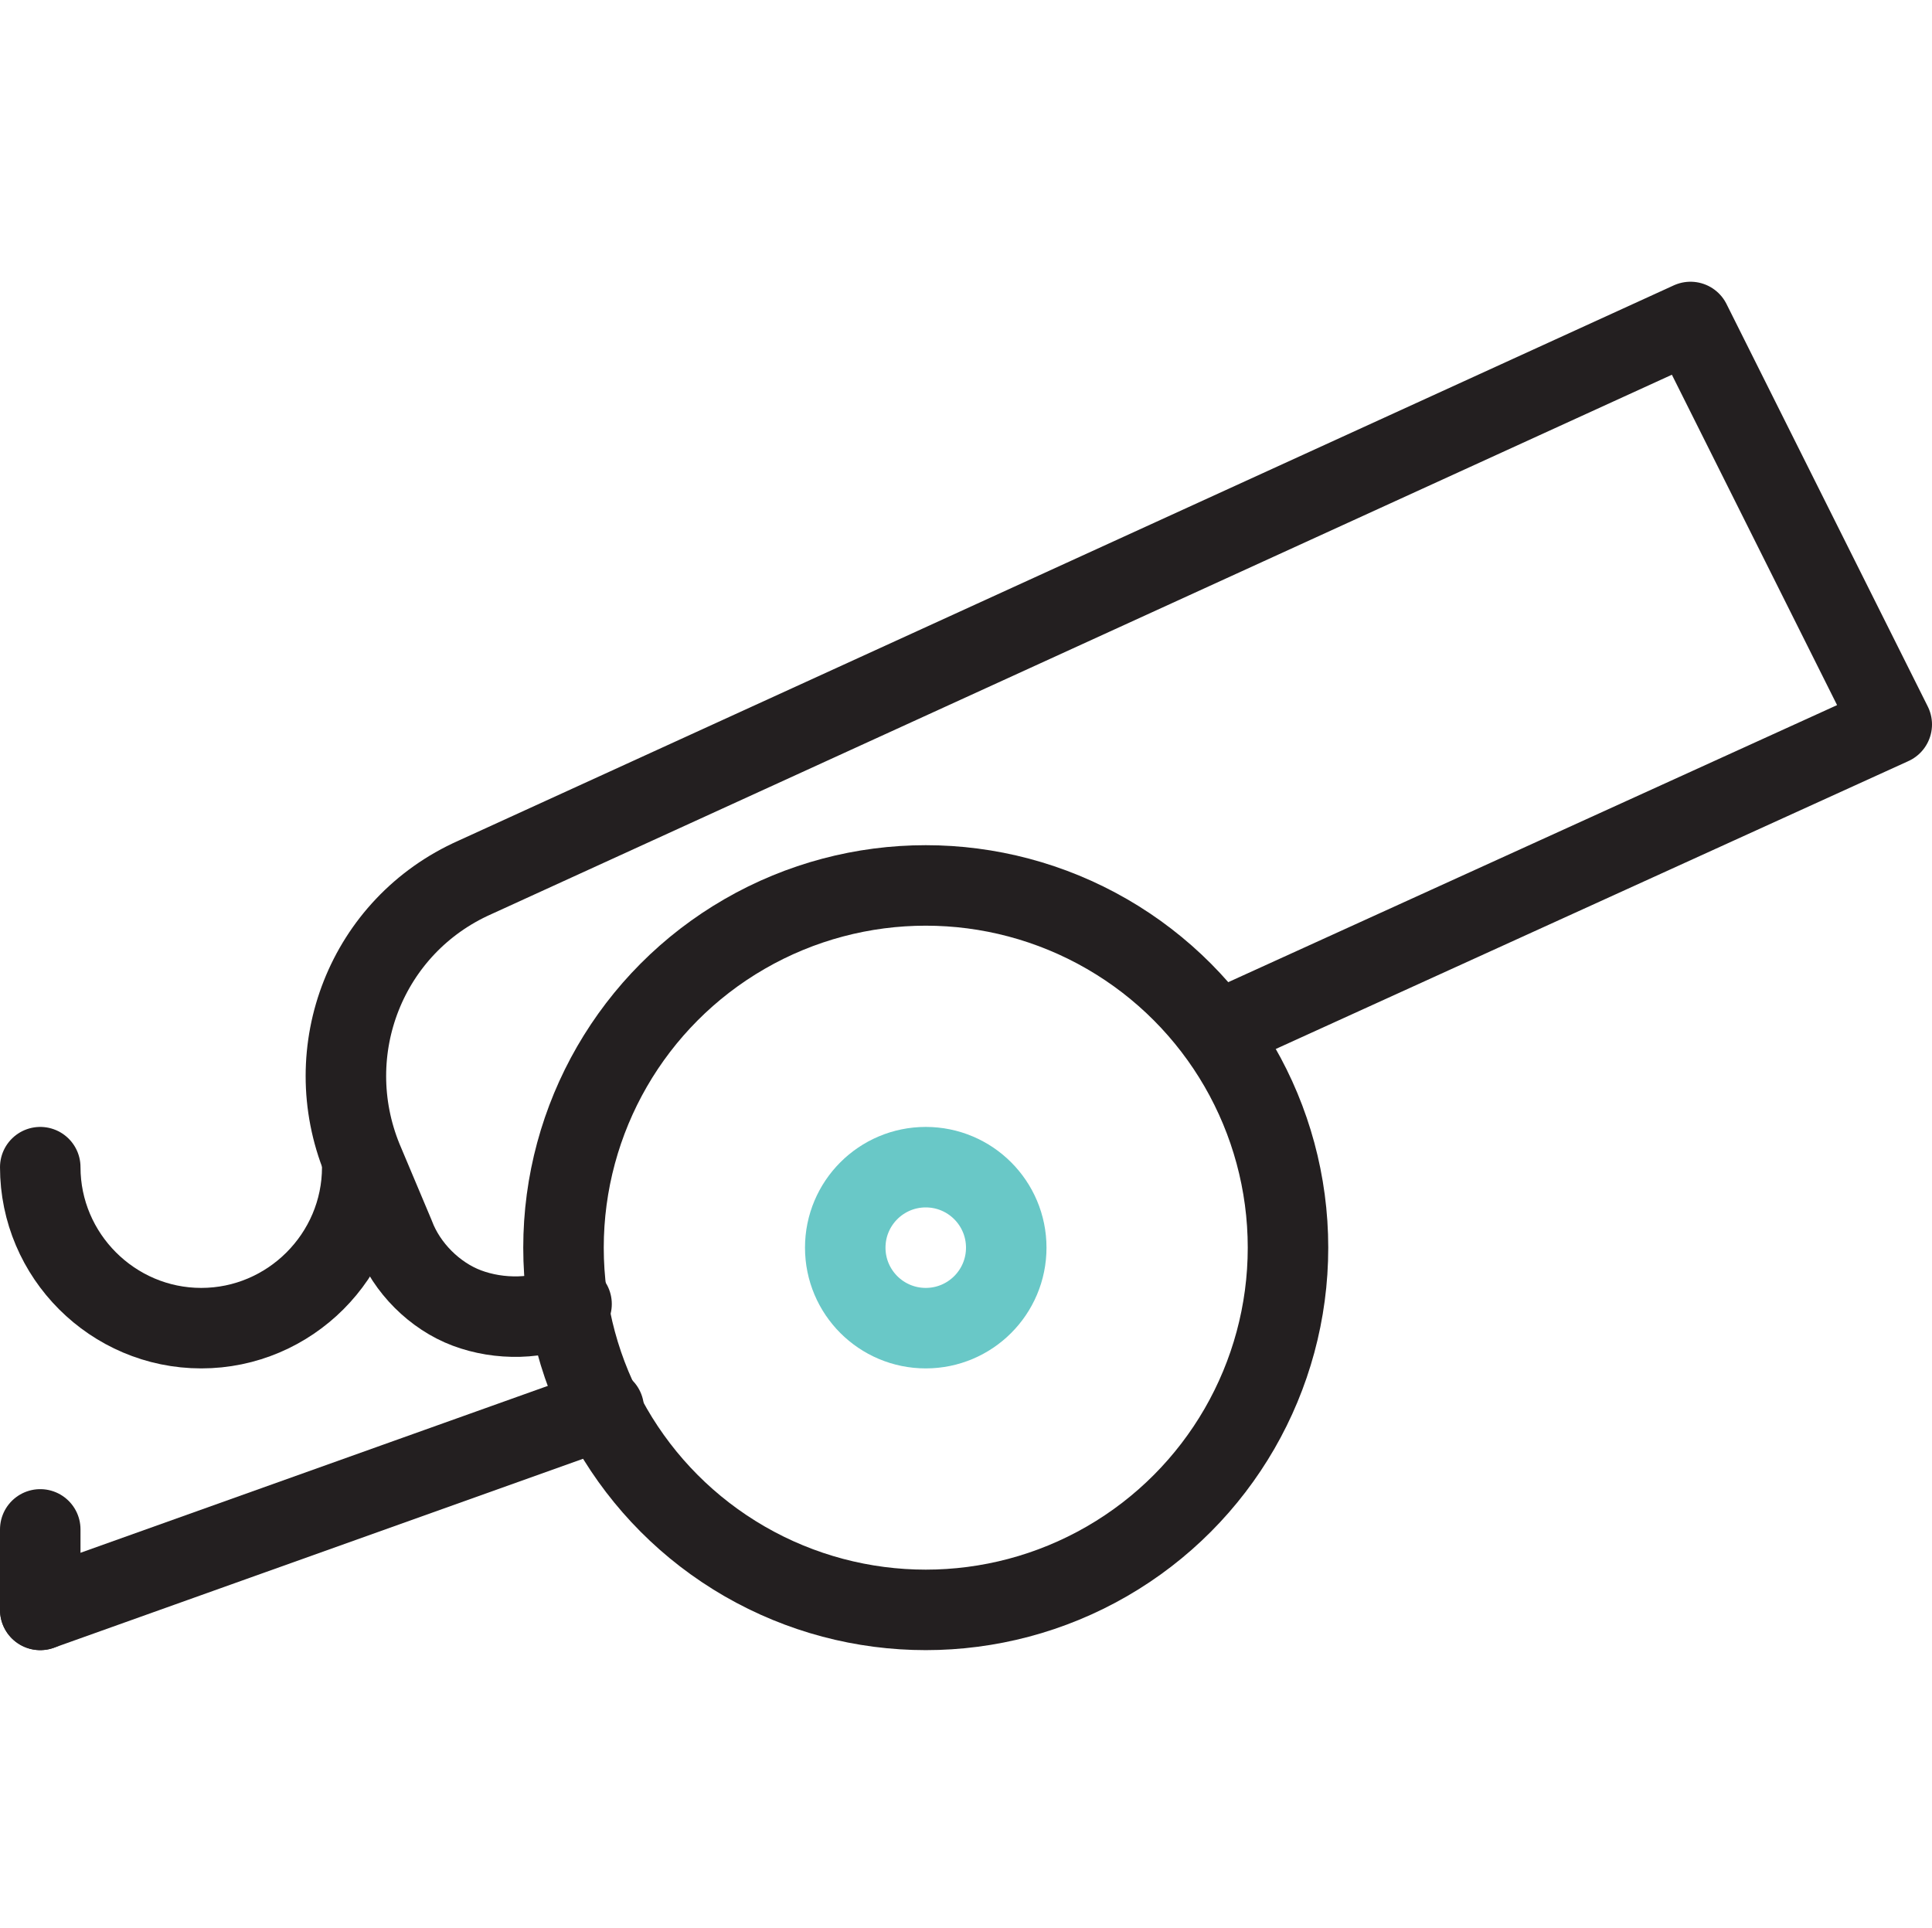
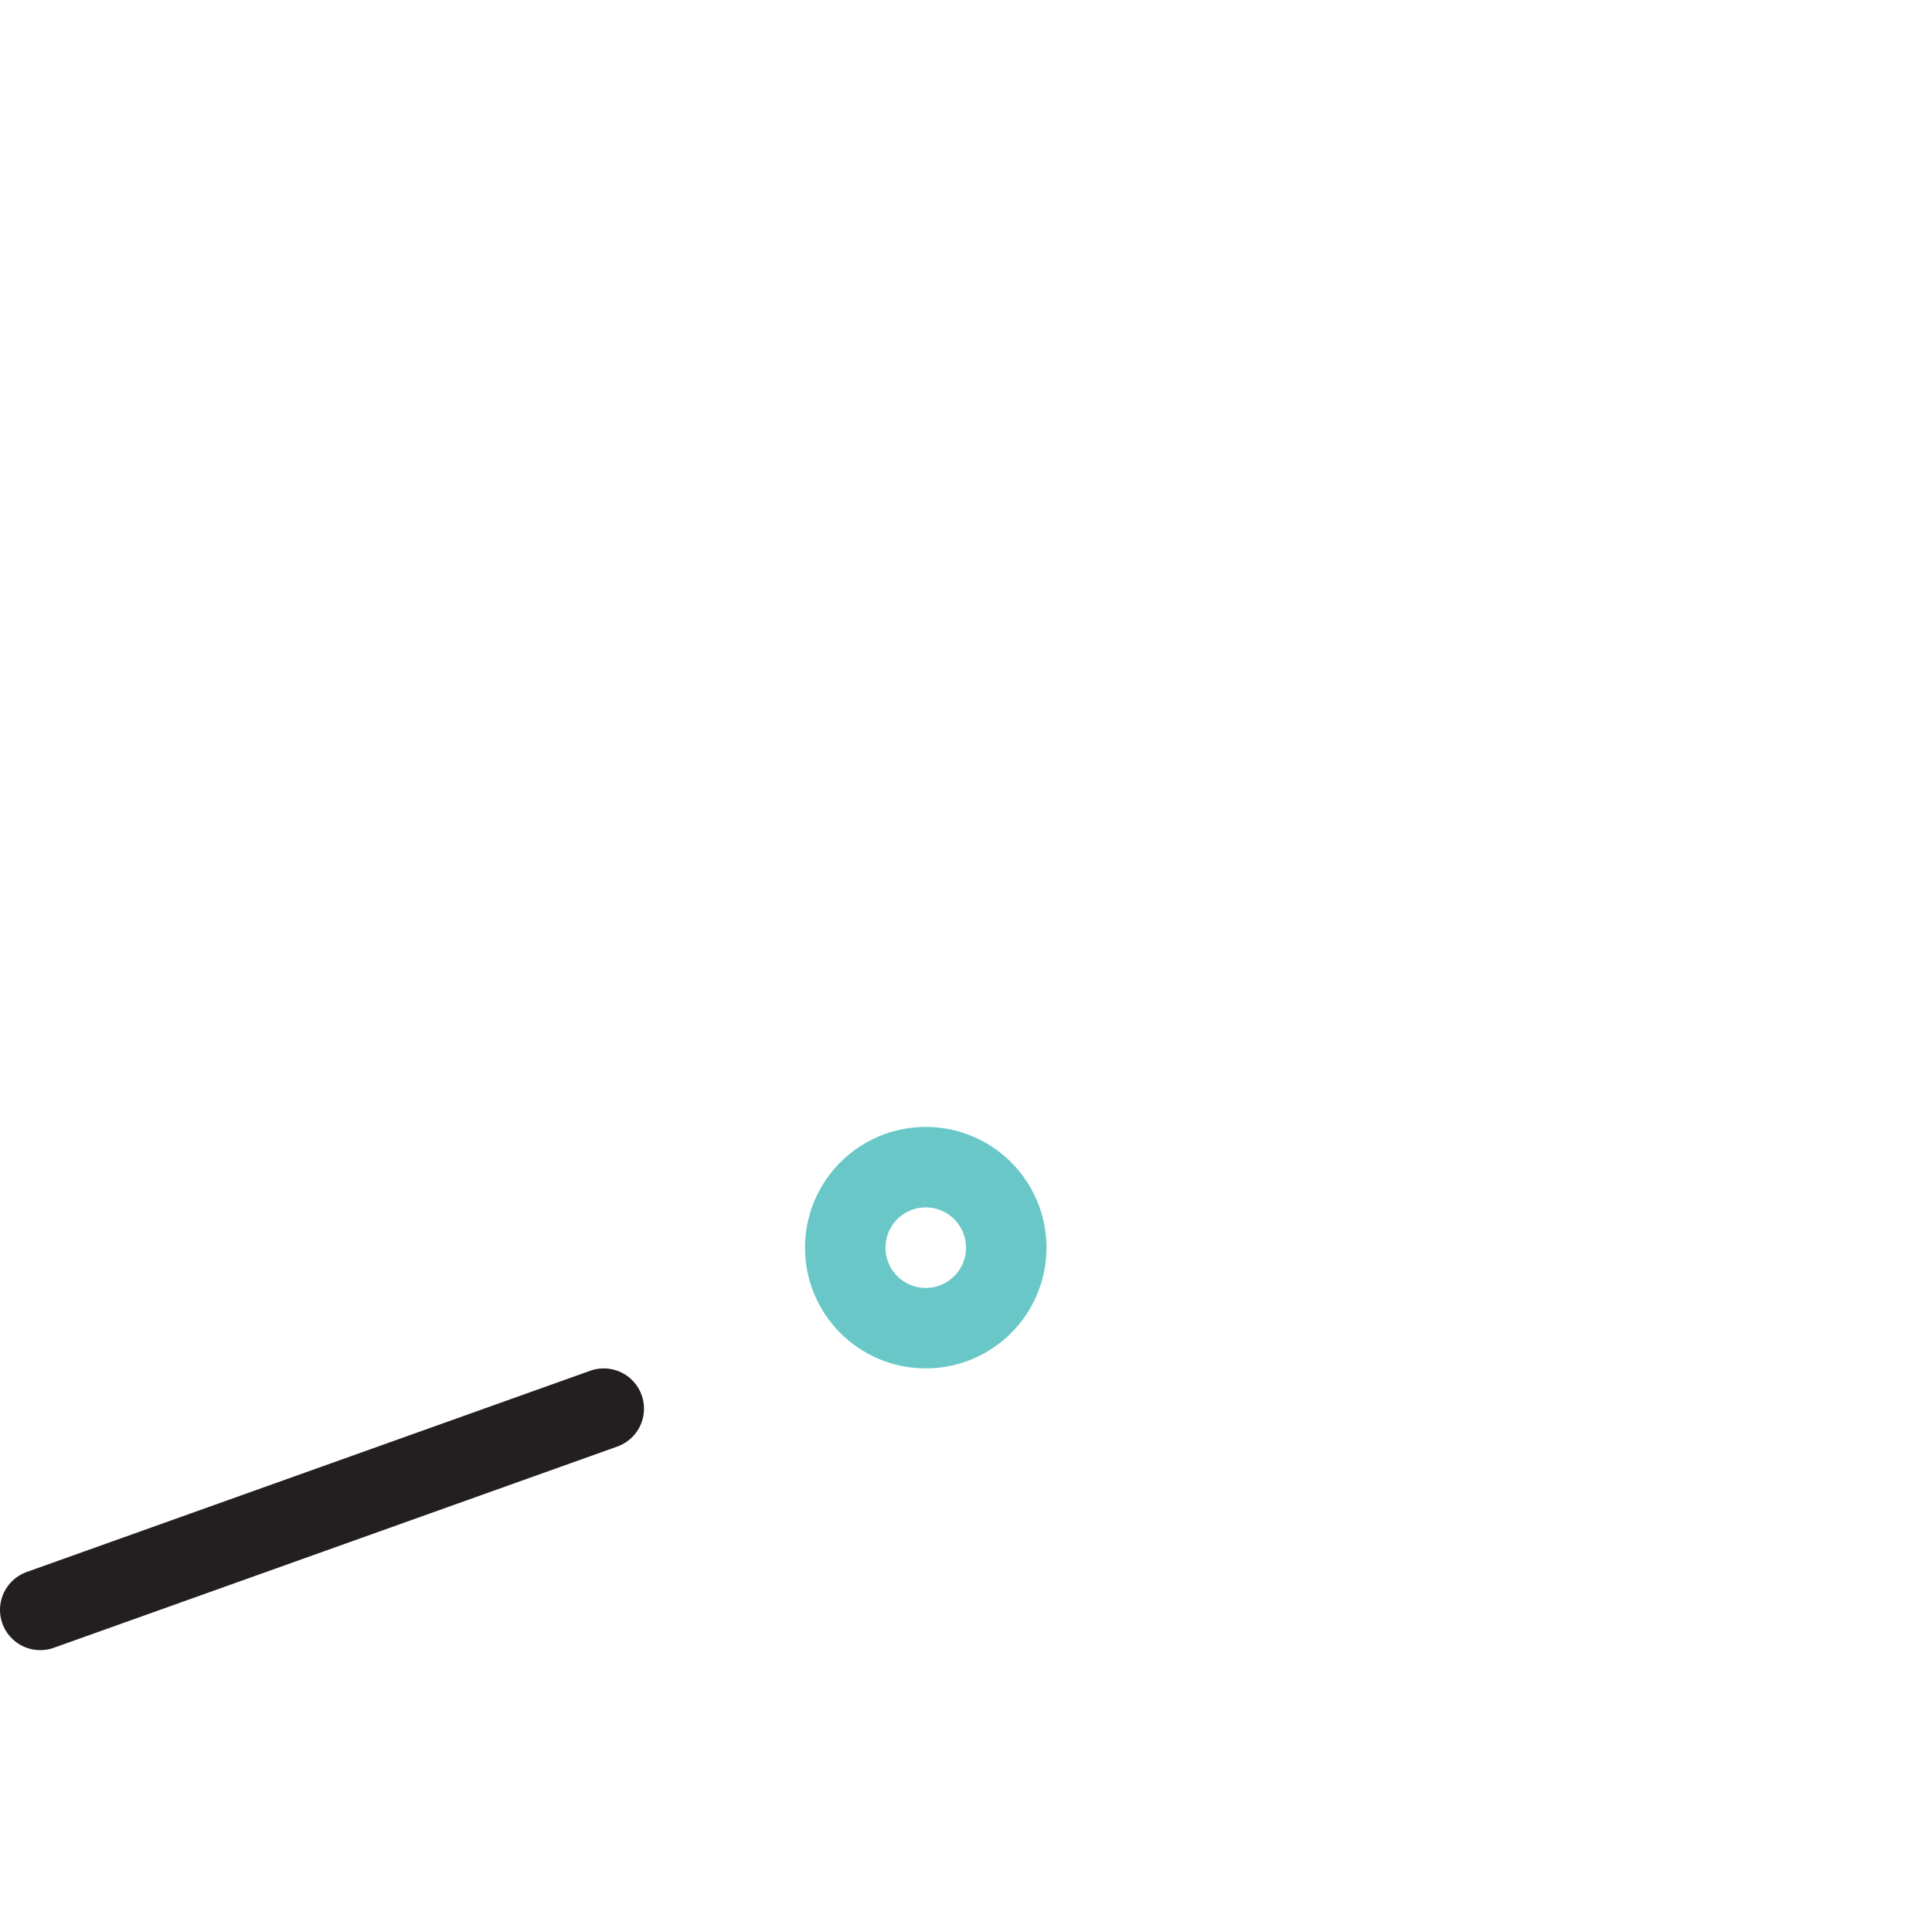
<svg xmlns="http://www.w3.org/2000/svg" version="1.1" id="Layer_1" x="0px" y="0px" viewBox="0 0 48 47.9" enable-background="new 0 0 48 47.9" xml:space="preserve">
  <g>
    <line fill="none" stroke="#231F20" stroke-width="2" stroke-linecap="round" stroke-linejoin="round" stroke-miterlimit="10" x1="1" y1="40" x2="15" y2="35" />
-     <circle fill="none" stroke="#231F20" stroke-width="2" stroke-linecap="round" stroke-linejoin="round" stroke-miterlimit="10" cx="23" cy="31" r="9" />
-     <path fill="none" stroke="#231F20" stroke-width="2" stroke-linecap="round" stroke-linejoin="round" stroke-miterlimit="10" d="   M30.3,25.6L47,18L42,8L11.8,21.8C9.1,23,7.9,26.1,9,28.8l0.8,1.9c0.3,0.8,1,1.5,1.8,1.8c0.8,0.3,1.8,0.3,2.6-0.1" />
    <circle fill="none" stroke="#69C8C7" stroke-width="2" stroke-linecap="round" stroke-linejoin="round" stroke-miterlimit="10" cx="23" cy="31" r="2" />
-     <path fill="none" stroke="#231F20" stroke-width="2" stroke-linecap="round" stroke-linejoin="round" stroke-miterlimit="10" d="   M9,29c0,2.2-1.8,4-4,4c-2.2,0-4-1.8-4-4" />
-     <line fill="none" stroke="#231F20" stroke-width="2" stroke-linecap="round" stroke-linejoin="round" stroke-miterlimit="10" x1="1" y1="40" x2="1" y2="38" />
  </g>
</svg>